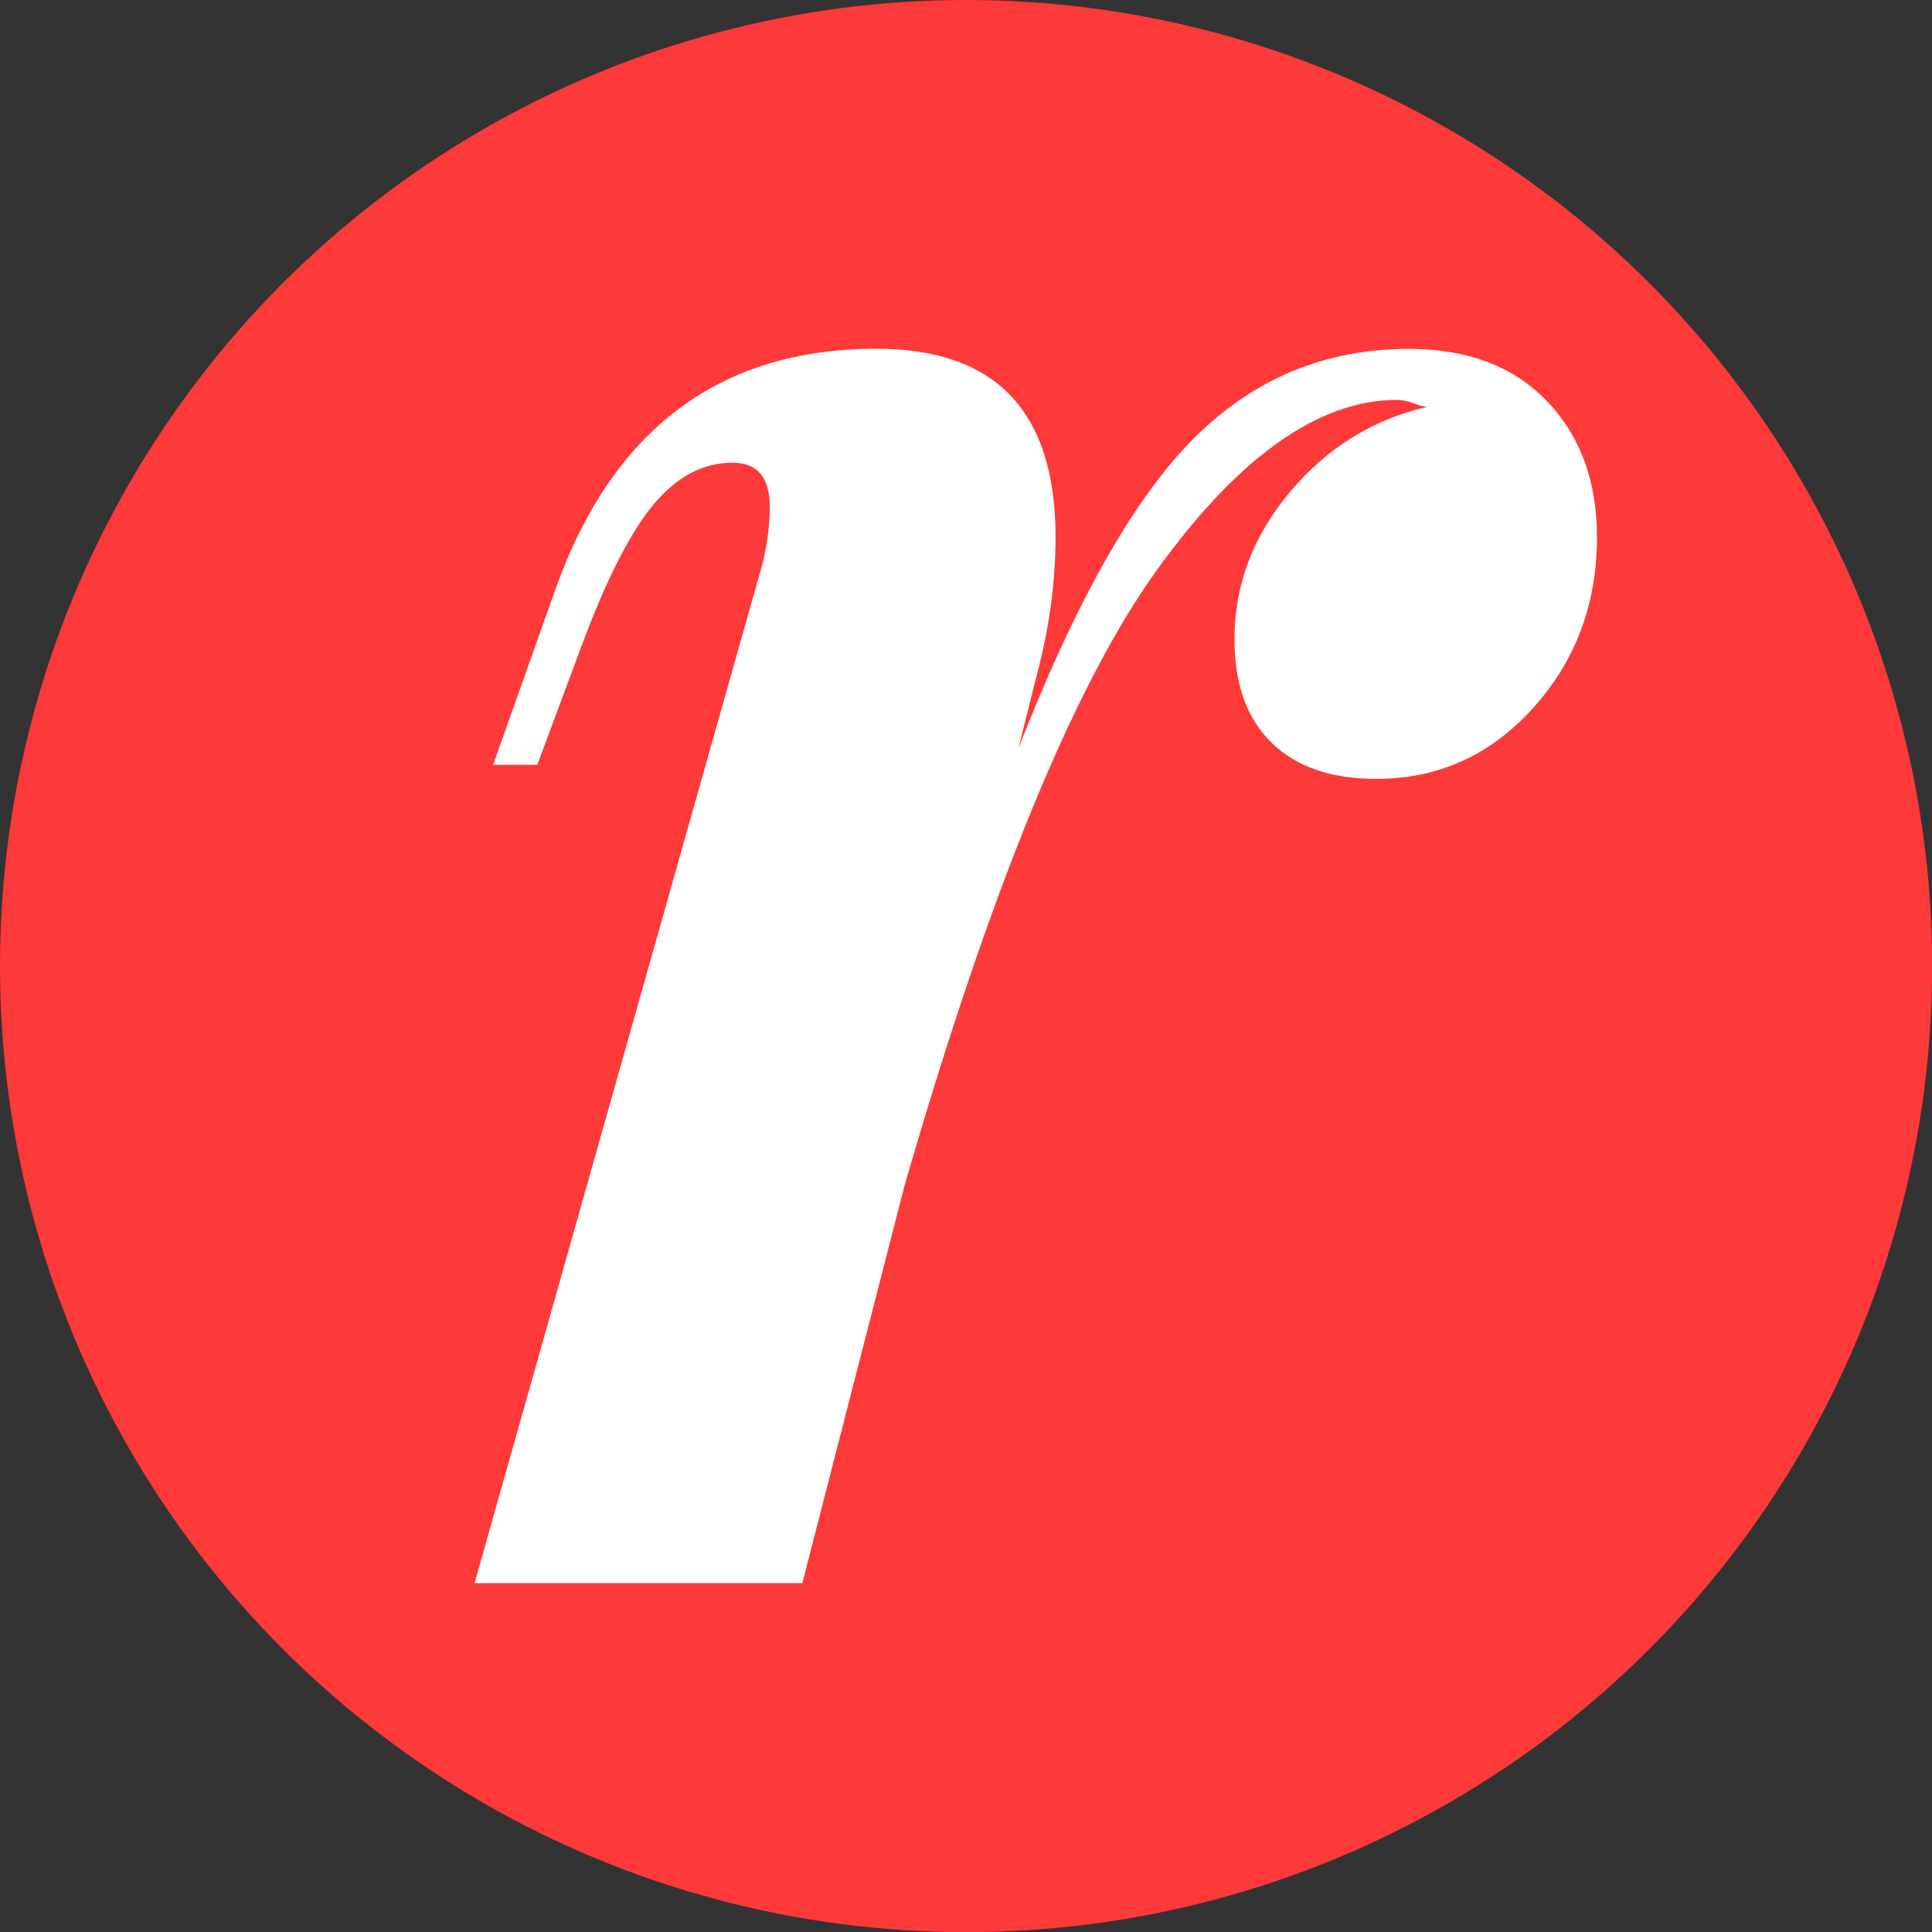
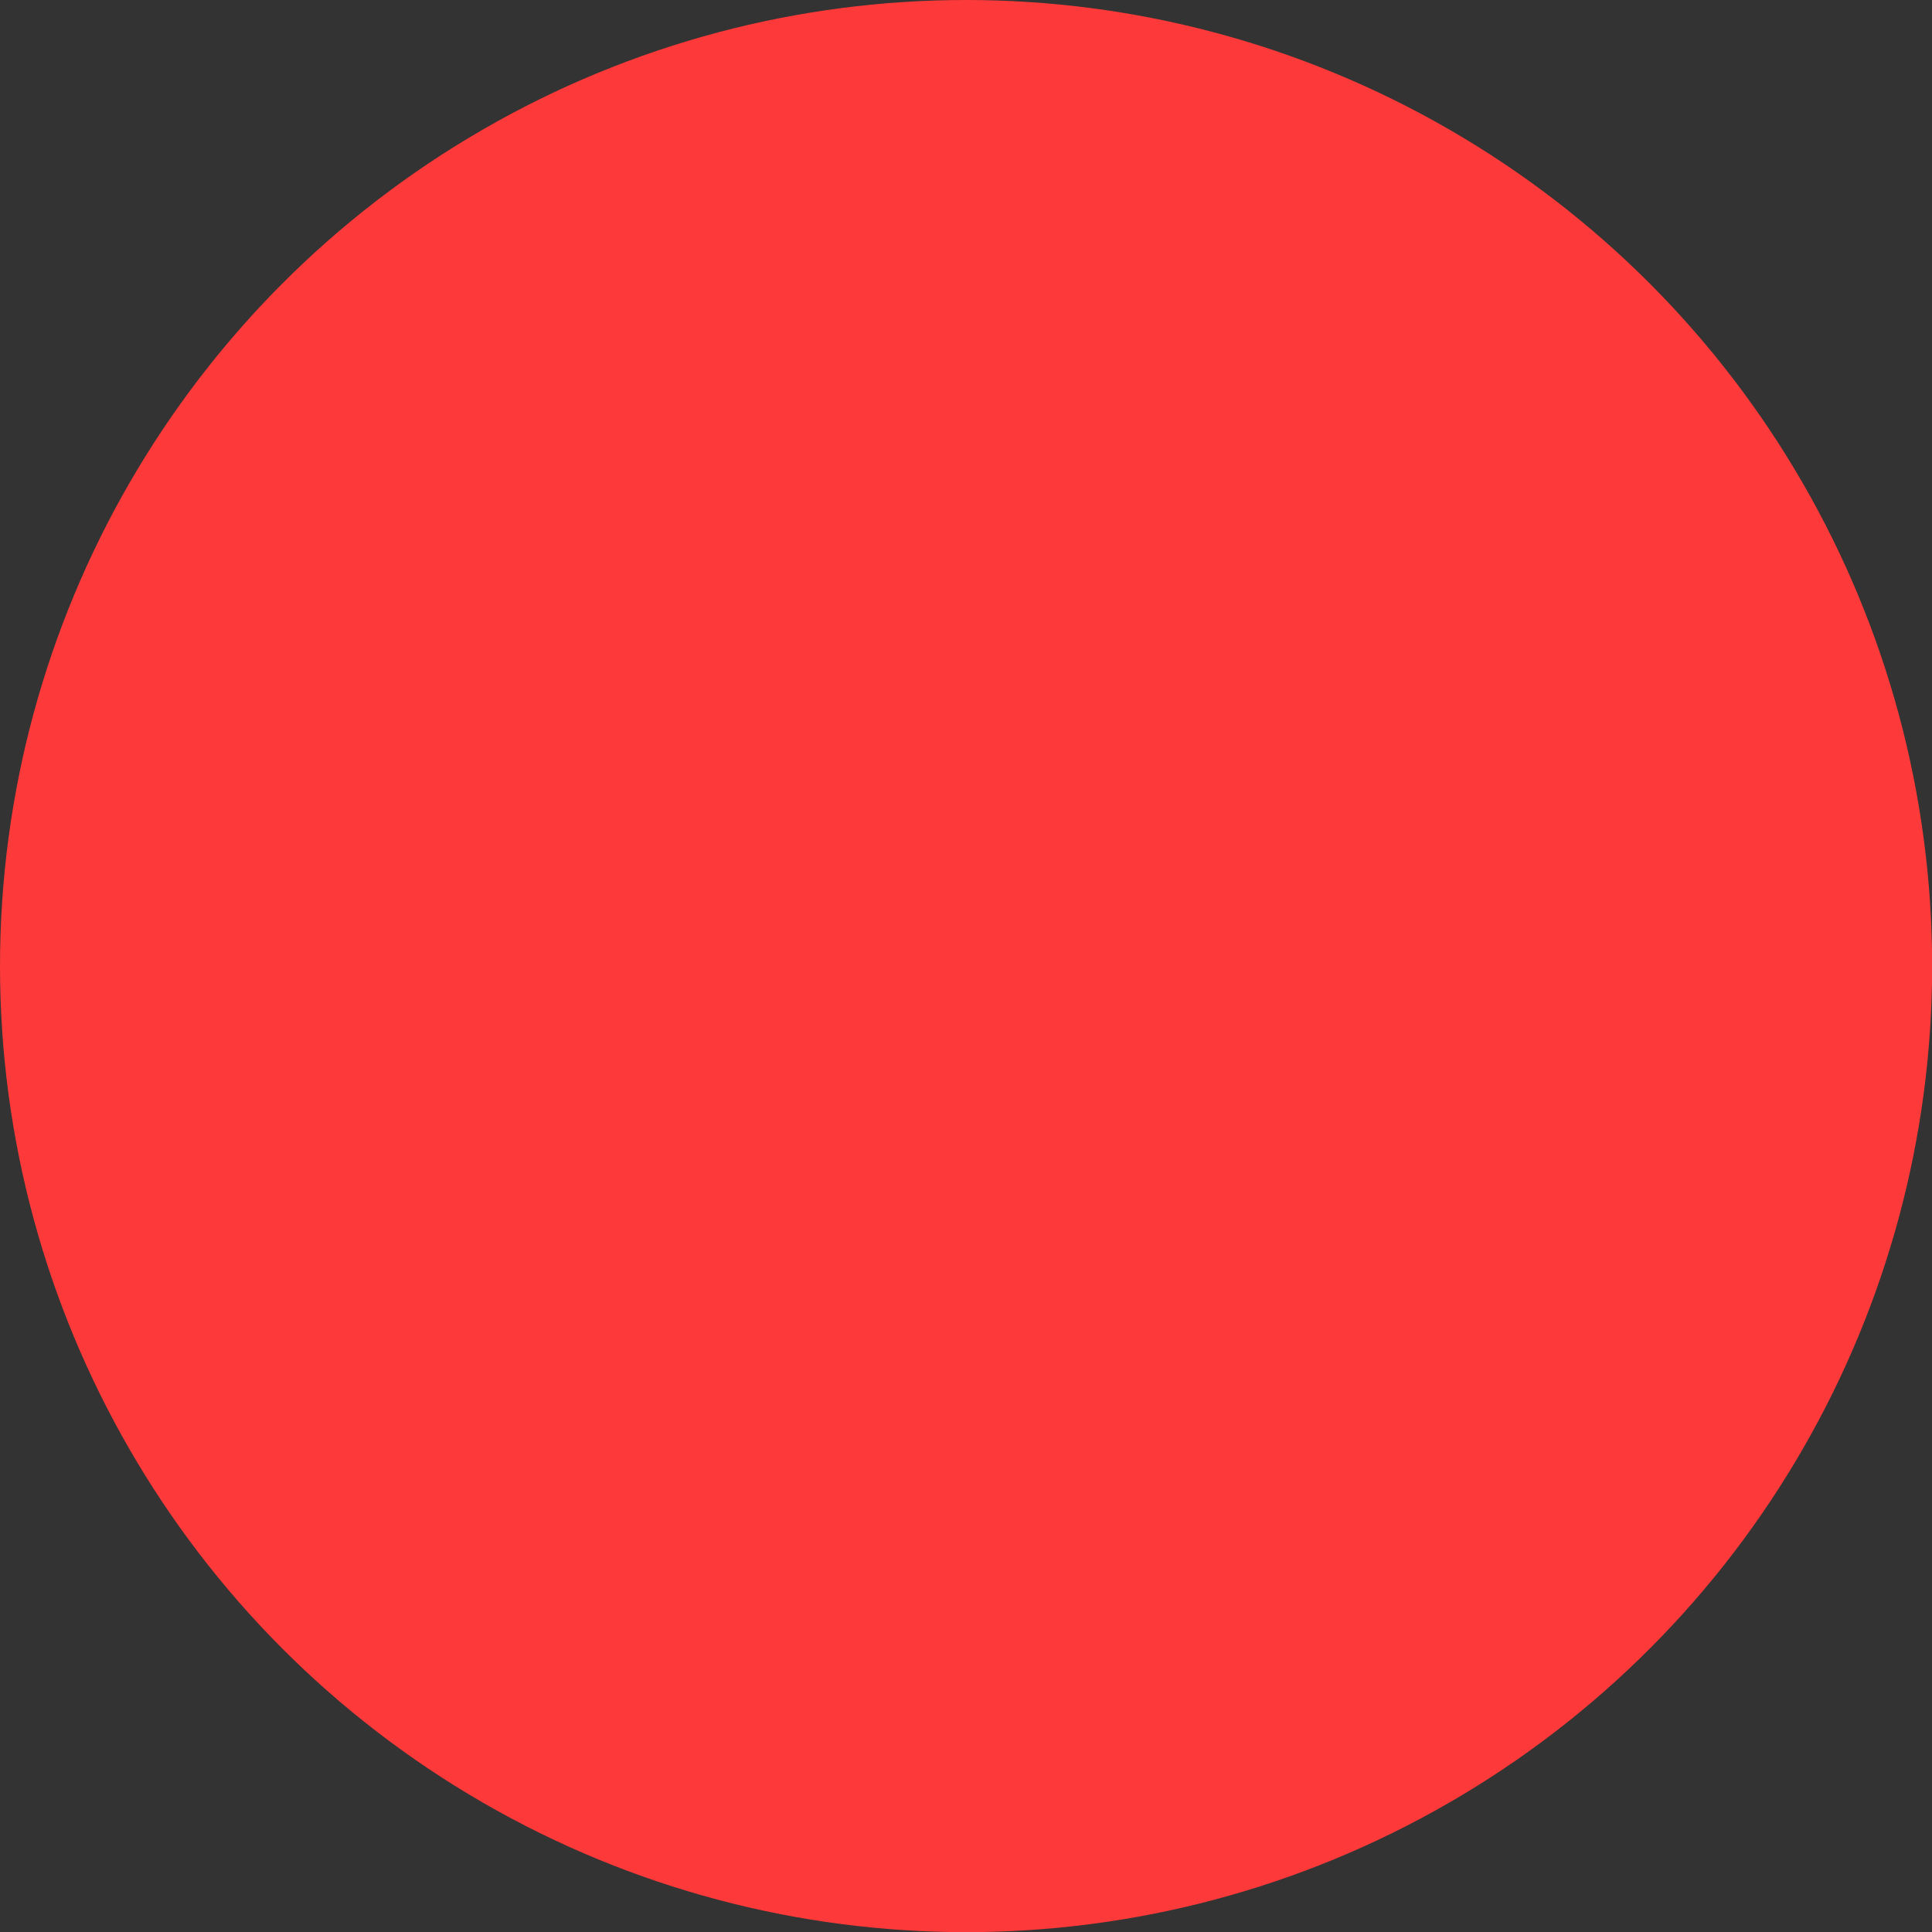
<svg xmlns="http://www.w3.org/2000/svg" id="Livello_1" data-name="Livello 1" viewBox="0 0 133.45 133.45">
  <rect x="0" y="0" width="133.45" height="133.45" fill="#333333" stroke="none" />
  <defs>
    <style>
      .cls-1 {
        fill: #fff;
      }

      .cls-2 {
        fill: #fe3939;
      }
    </style>
  </defs>
  <circle class="cls-2" cx="66.73" cy="66.73" r="66.73" />
-   <path class="cls-1" d="M106.86,27.71c2.3,2.41,3.45,5.54,3.45,9.39,0,4.6-1.47,8.54-4.41,11.8-2.95,3.27-6.56,4.9-10.84,4.9-3.11,0-5.51-.83-7.22-2.49-1.71-1.66-2.57-4.04-2.57-7.15,0-3.75,1.28-7.15,3.85-10.2,2.57-3.05,5.73-5,9.48-5.86-.22,0-.54-.08-.96-.24s-.8-.24-1.12-.24c-5.46,0-11.03,3.96-16.7,11.88-5.67,7.92-11.46,22.05-17.34,42.39l-7.06,27.46h-22.64l19.59-69.36c.53-1.71.8-3.37.8-4.98,0-2.03-.86-3.05-2.57-3.05-2.04,0-3.85.96-5.46,2.89-1.61,1.93-3.27,5.19-4.98,9.79l-3.05,8.19h-3.05l4.33-12.2c3.96-11.02,11.35-16.54,22.16-16.54,8.24,0,12.36,4.34,12.36,13.01,0,3.11-.43,6.26-1.28,9.47l-1.29,5.14c3.96-10.17,8-17.31,12.12-21.43,4.12-4.12,9.07-6.18,14.85-6.18,4.07,0,7.25,1.21,9.55,3.62Z" />
</svg>